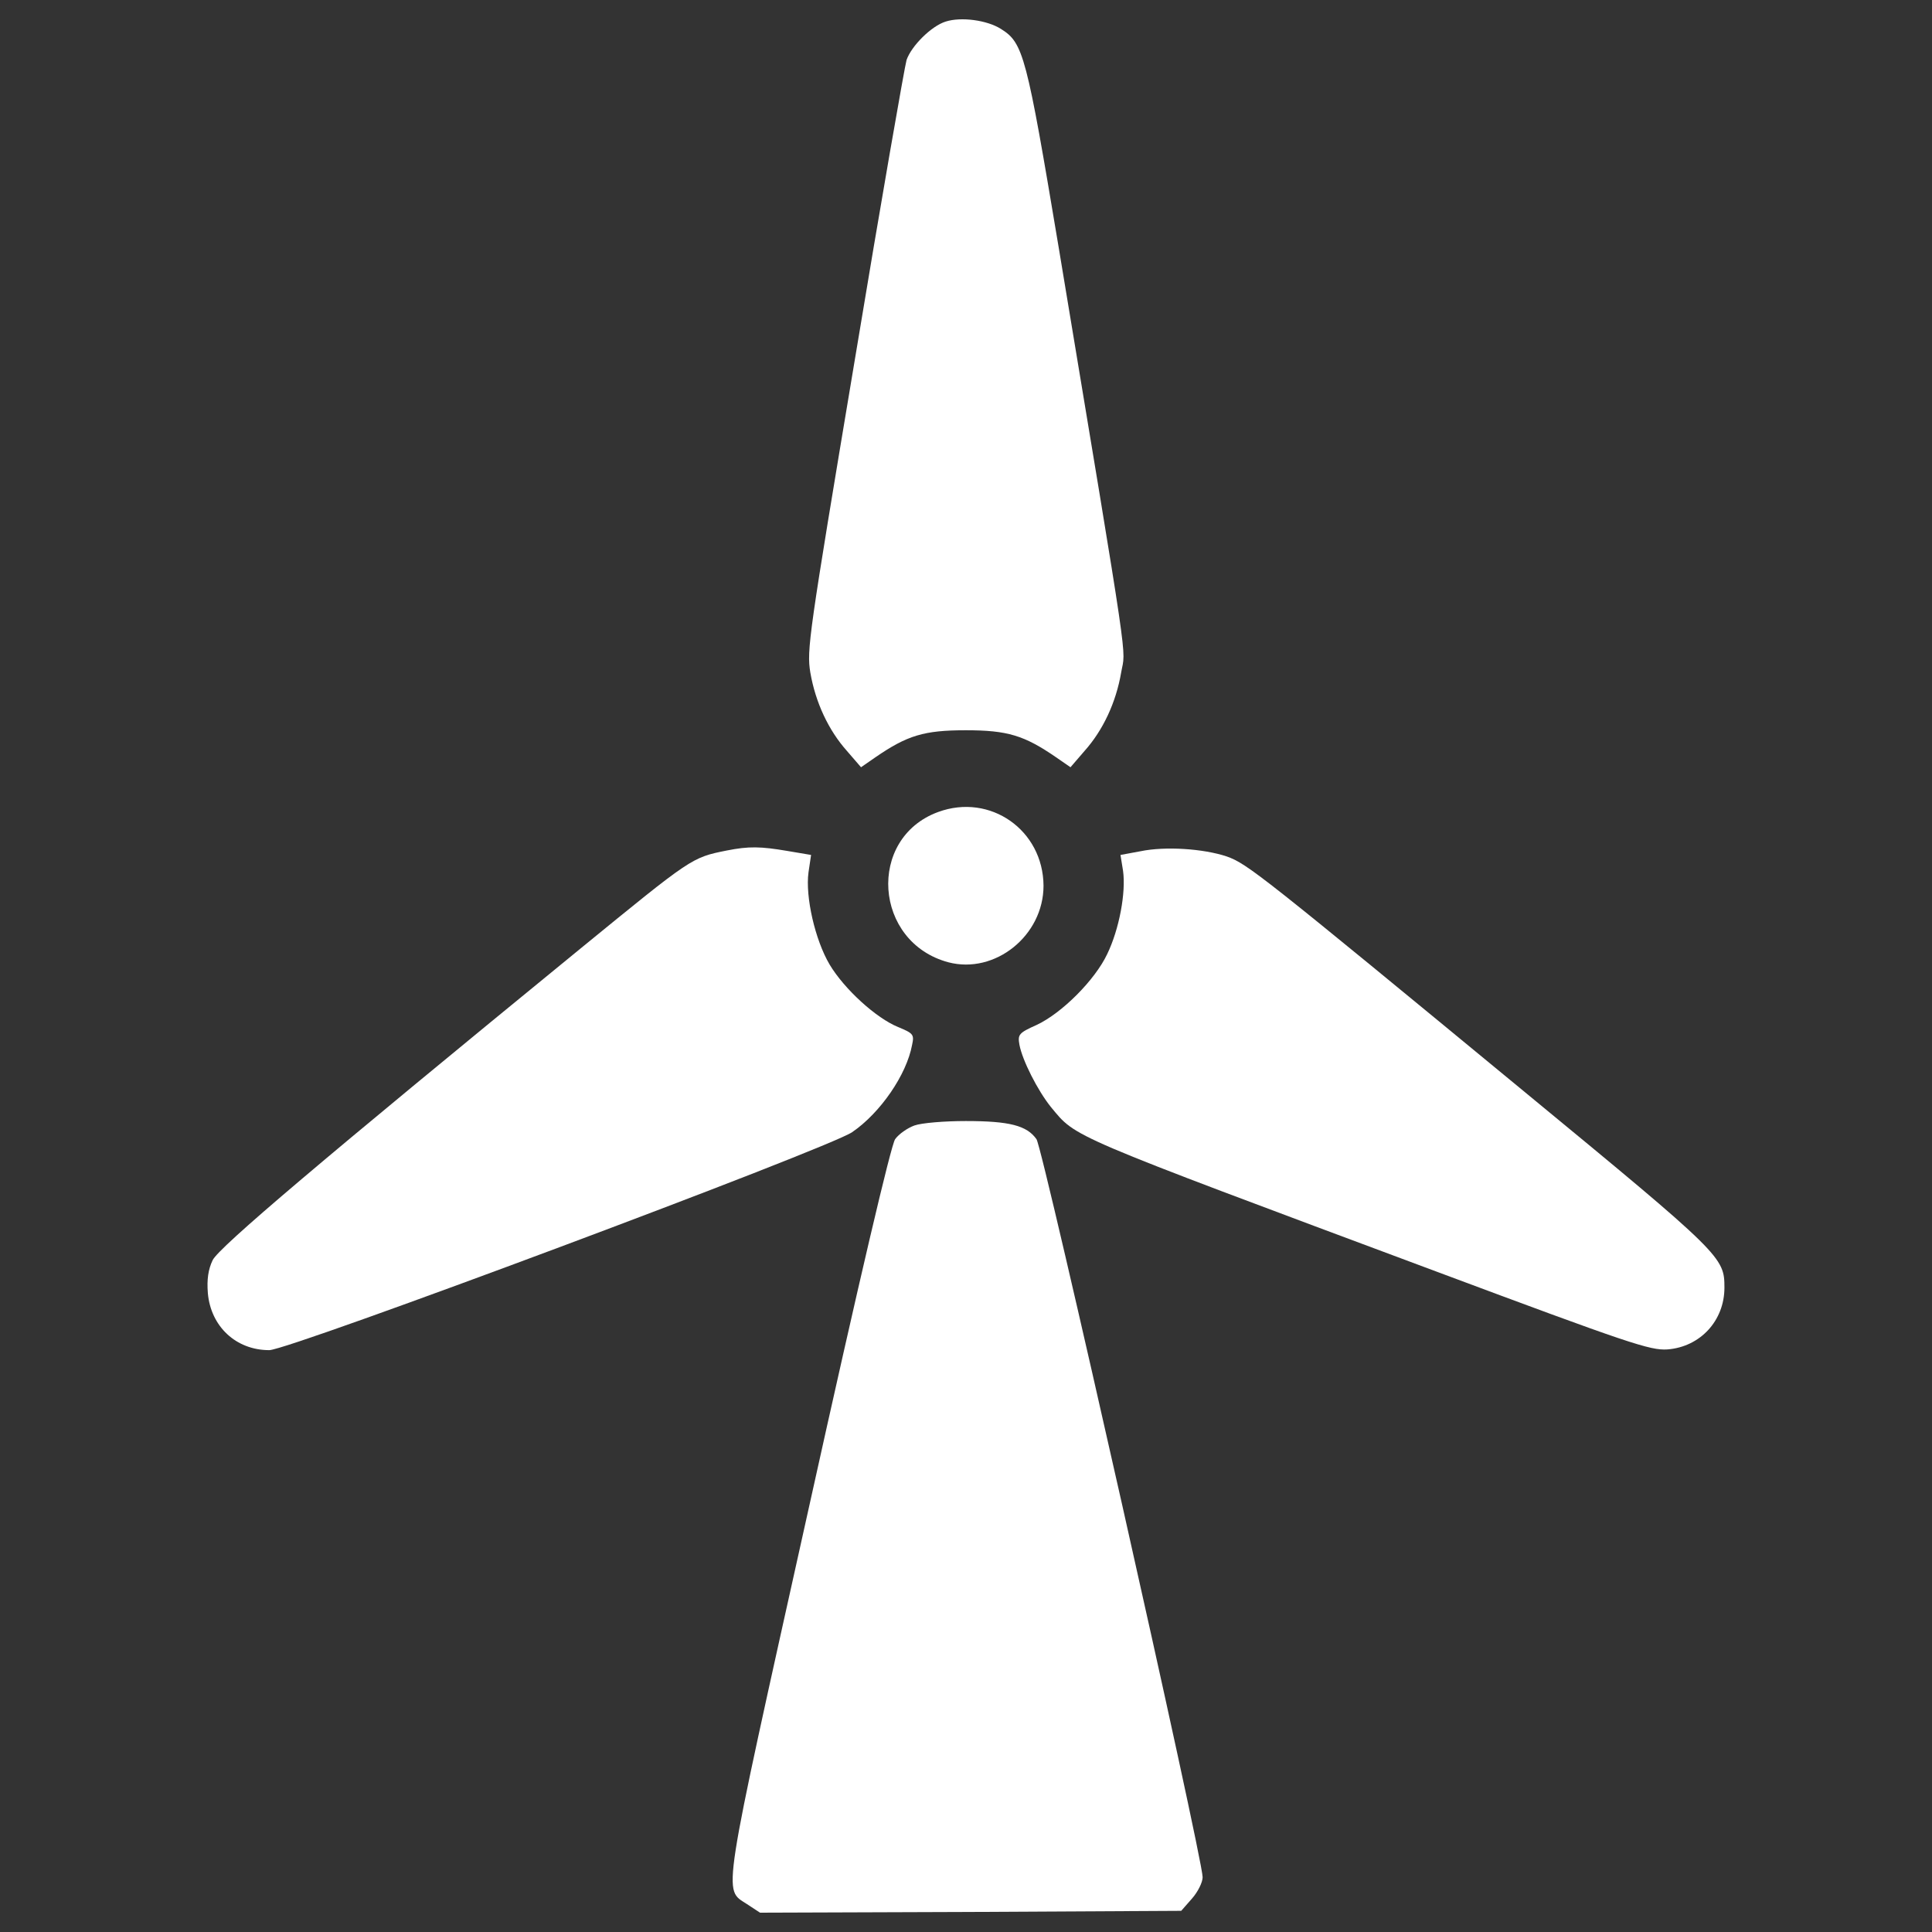
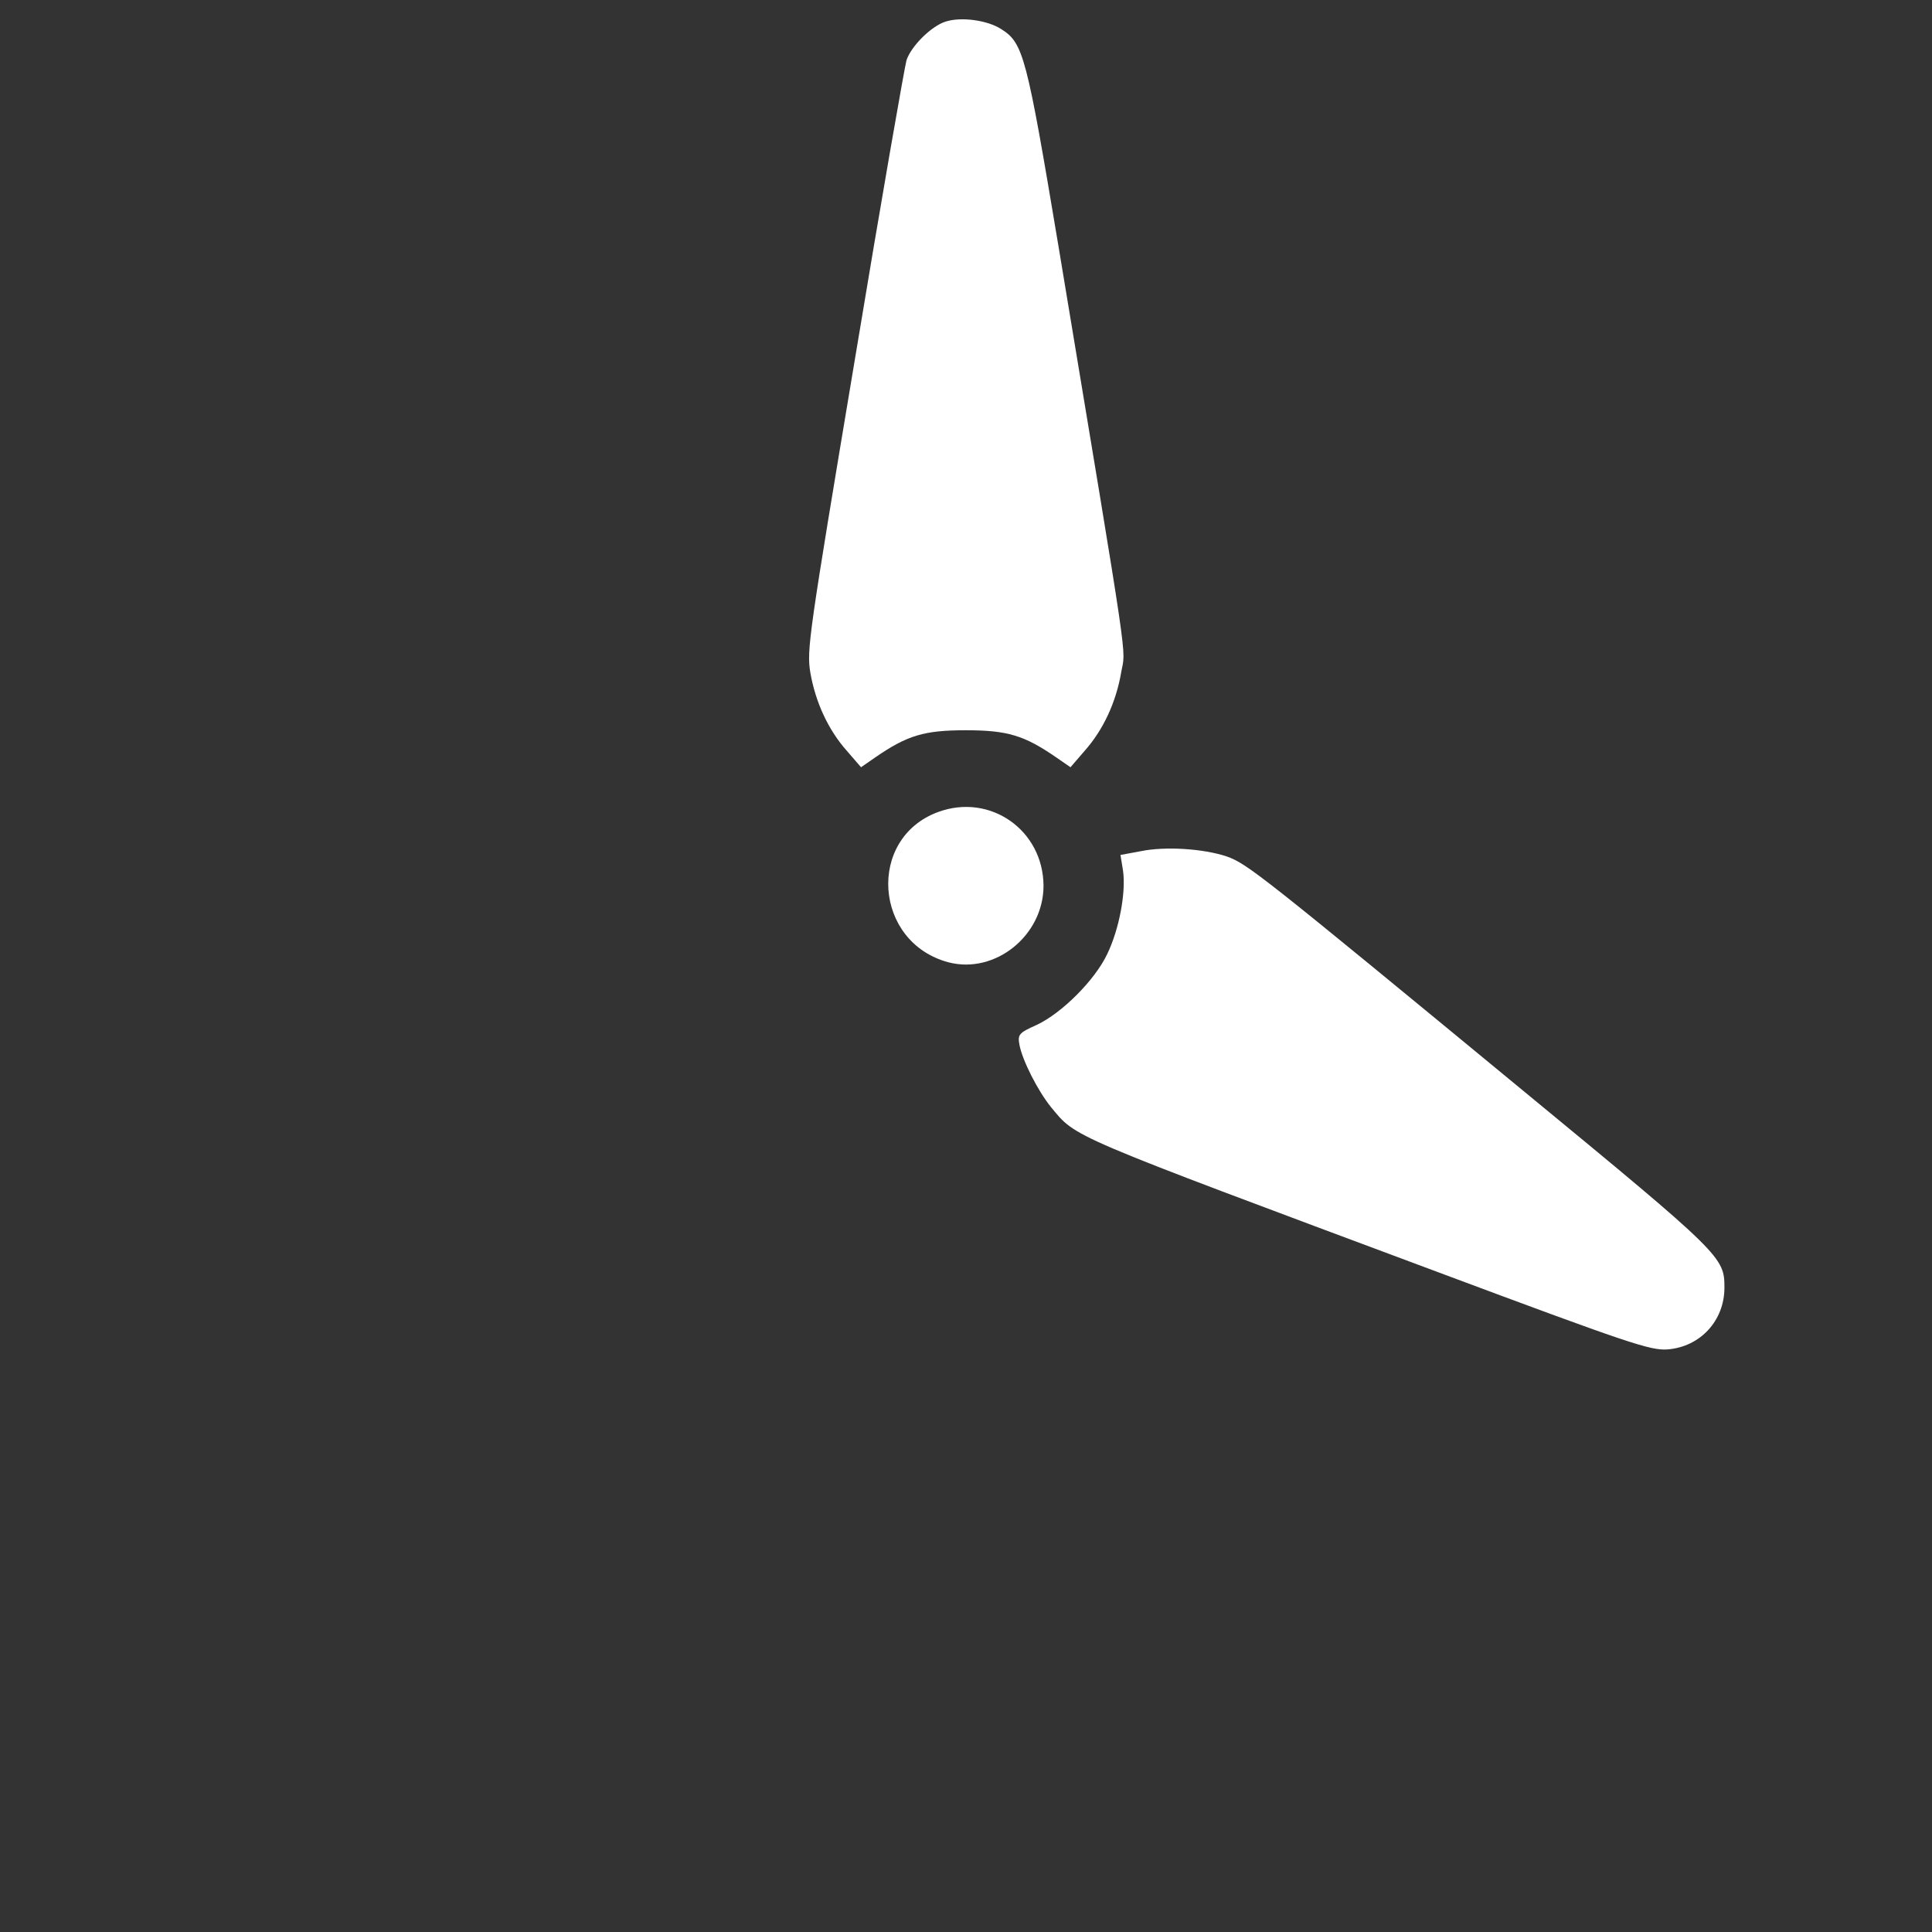
<svg xmlns="http://www.w3.org/2000/svg" width="48" height="48" viewBox="0 0 48 48" fill="none">
  <rect x="0" y="0" width="48" height="48" fill="#333333" stroke="none" />
  <path d="M23.498 0.535C23.14 0.645 22.643 1.141 22.523 1.491C22.477 1.647 21.889 5.004 21.236 8.948C20.087 15.816 20.041 16.147 20.132 16.708C20.261 17.453 20.583 18.142 21.042 18.657L21.392 19.062L21.75 18.814C22.541 18.271 22.955 18.143 23.994 18.143C25.033 18.143 25.447 18.271 26.237 18.814L26.596 19.062L26.945 18.657C27.405 18.142 27.727 17.453 27.855 16.708C27.966 16.055 28.104 16.993 26.302 6.143C25.502 1.362 25.428 1.068 24.867 0.718C24.519 0.498 23.875 0.415 23.498 0.535Z" fill="white" />
  <path d="M23.305 20.175C21.531 20.828 21.706 23.412 23.563 23.908C24.721 24.211 25.926 23.246 25.926 22.005C25.917 20.625 24.602 19.697 23.305 20.175Z" fill="white" />
-   <path d="M18.055 21.131C17.181 21.306 17.19 21.306 14.432 23.558C7.978 28.836 5.431 30.997 5.283 31.309C5.173 31.54 5.137 31.788 5.164 32.128C5.237 32.956 5.863 33.544 6.69 33.544C7.187 33.544 20.584 28.533 21.172 28.128C21.871 27.65 22.524 26.703 22.661 25.958C22.717 25.7 22.689 25.673 22.312 25.516C21.77 25.296 20.979 24.578 20.611 23.963C20.252 23.356 20.004 22.28 20.087 21.673L20.151 21.241L19.553 21.14C18.901 21.03 18.607 21.021 18.055 21.131Z" fill="white" />
  <path d="M28.335 21.149L27.838 21.241L27.902 21.637C27.976 22.17 27.81 23.081 27.507 23.706C27.203 24.349 26.385 25.168 25.76 25.462C25.309 25.664 25.282 25.701 25.328 25.959C25.401 26.345 25.778 27.09 26.109 27.503C26.753 28.276 26.431 28.138 35.672 31.586C40.499 33.388 40.995 33.553 41.427 33.526C42.246 33.462 42.843 32.809 42.843 31.991C42.843 31.236 42.788 31.172 37.933 27.173C31.295 21.701 30.992 21.462 30.477 21.278C29.898 21.085 28.951 21.021 28.335 21.149Z" fill="white" />
-   <path d="M22.717 27.963C22.542 28.027 22.331 28.175 22.239 28.303C22.137 28.45 21.365 31.724 20.087 37.498C17.899 47.346 17.963 46.913 18.561 47.309L18.883 47.52L24.115 47.502L29.347 47.474L29.613 47.171C29.76 47.005 29.879 46.766 29.879 46.638C29.879 46.151 25.916 28.533 25.751 28.303C25.512 27.963 25.079 27.852 23.995 27.852C23.462 27.852 22.892 27.899 22.717 27.963Z" fill="white" />
</svg>